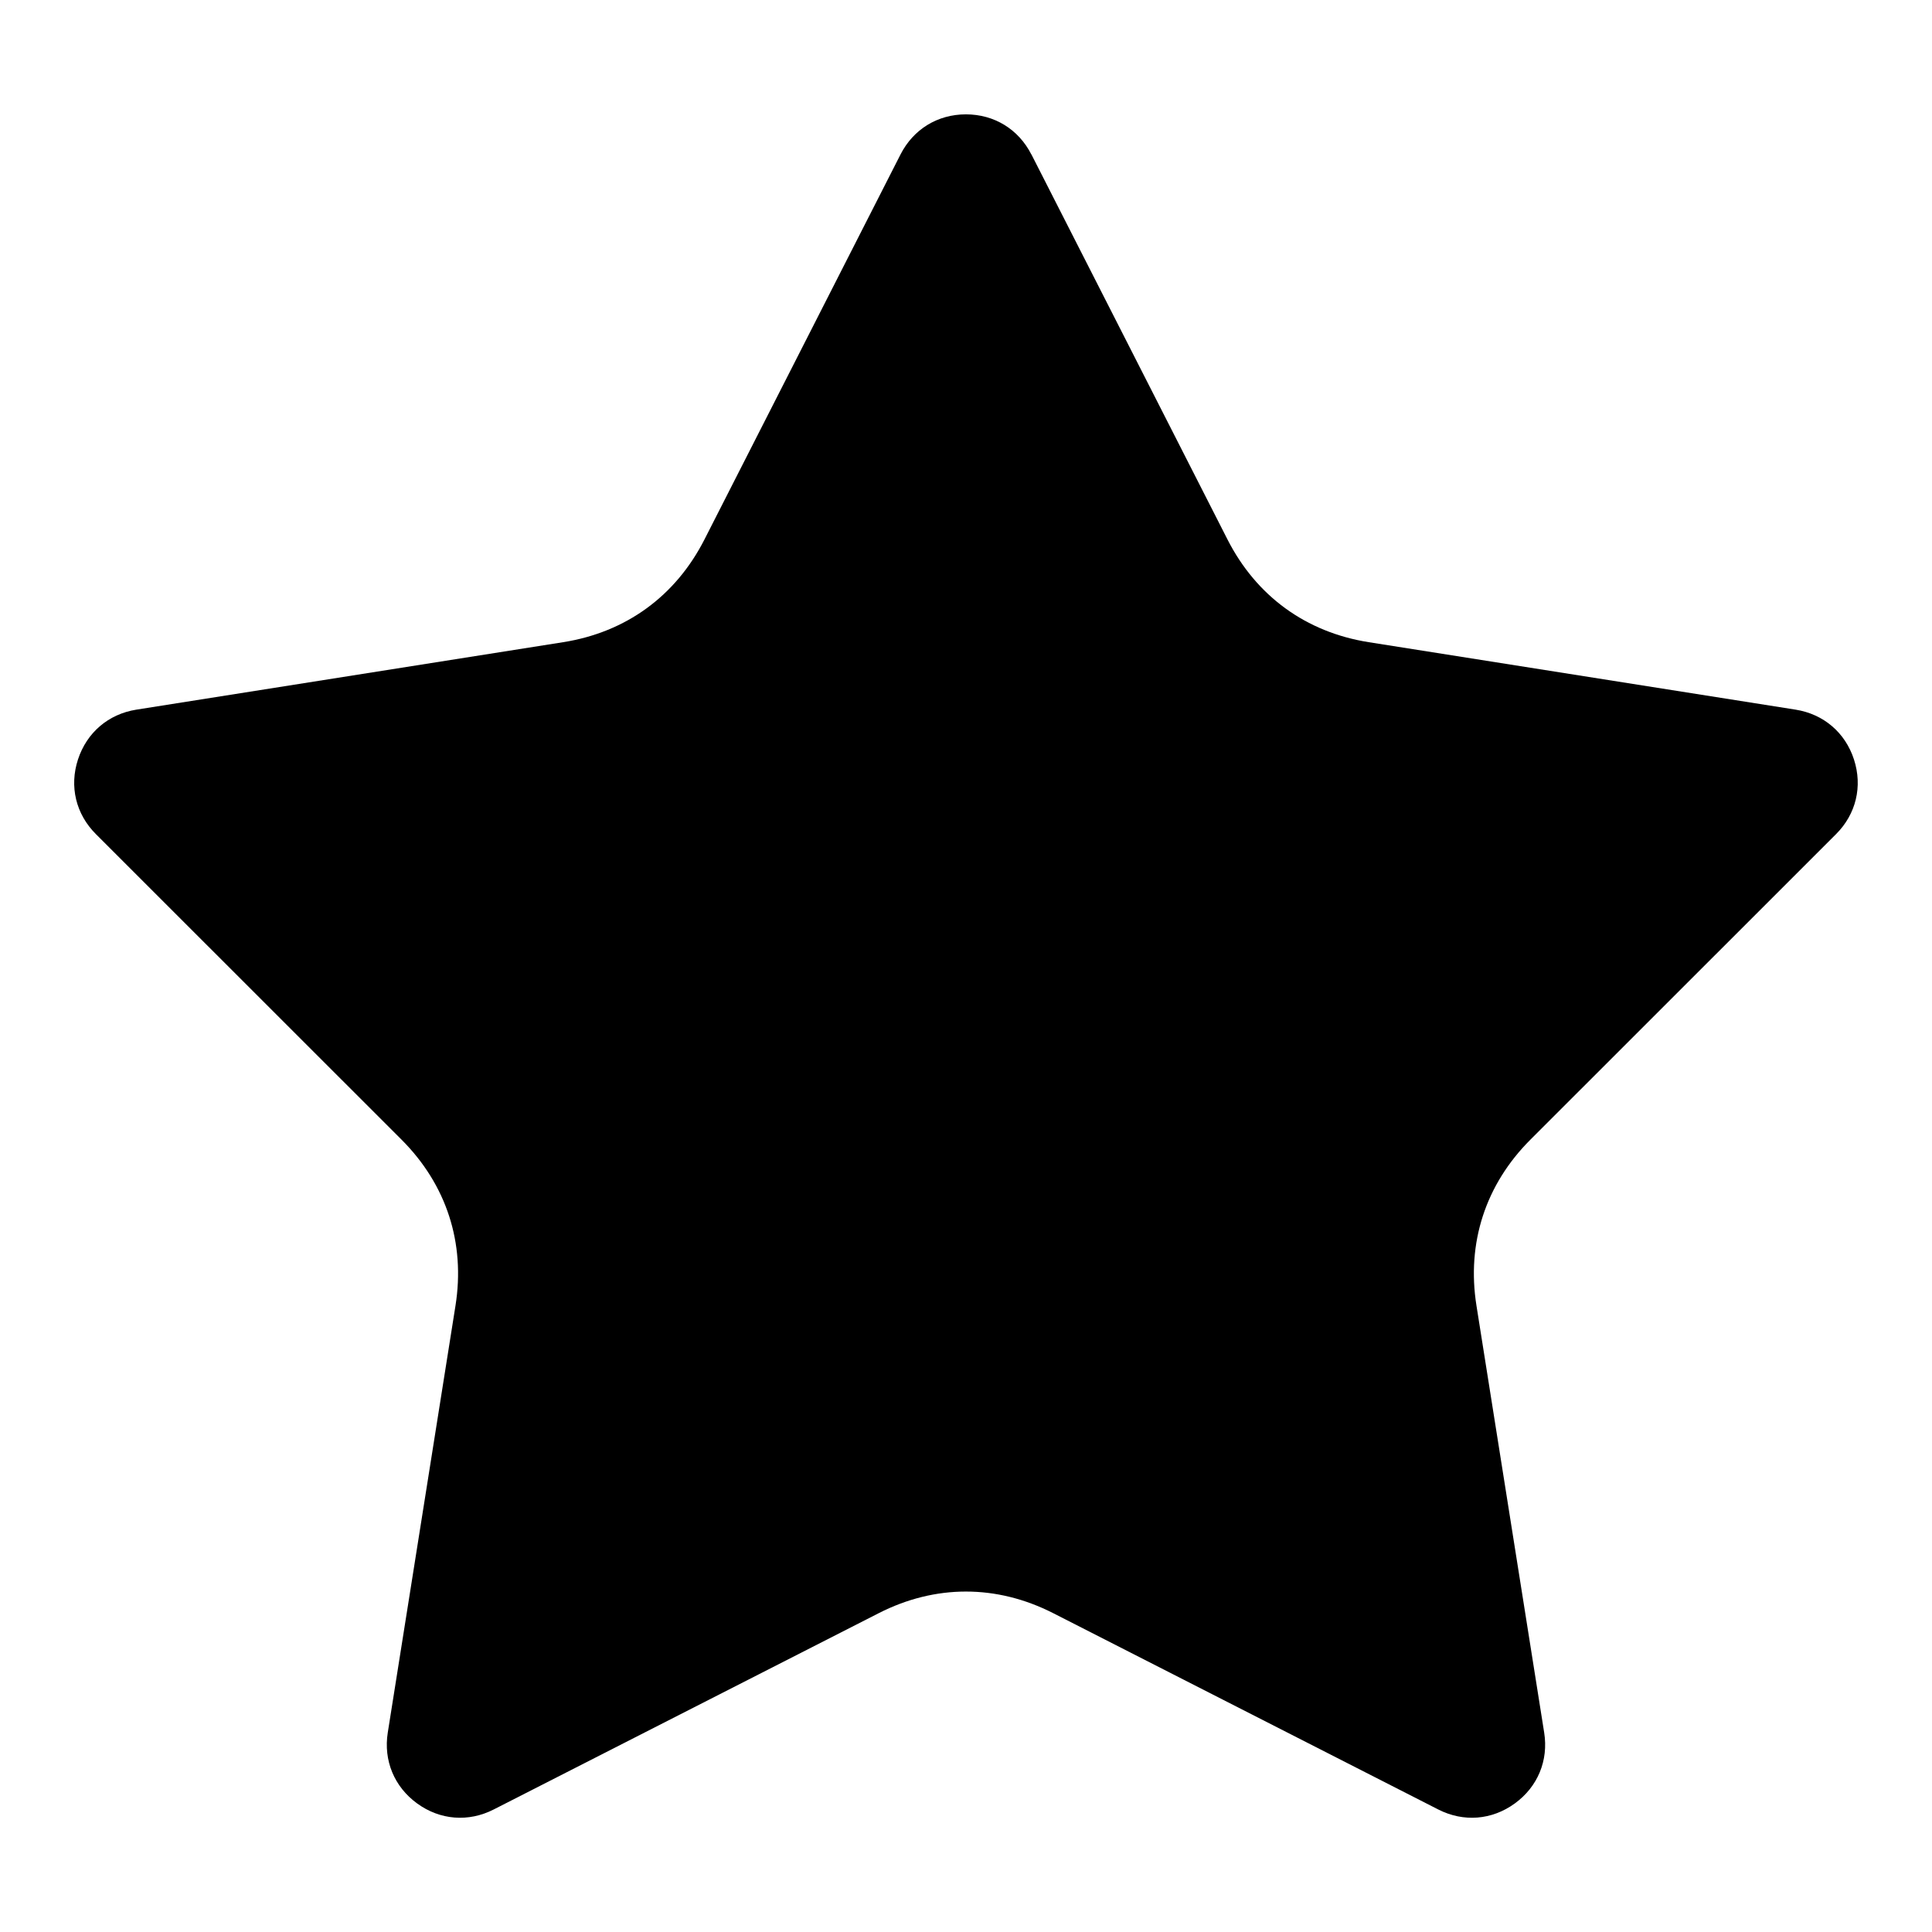
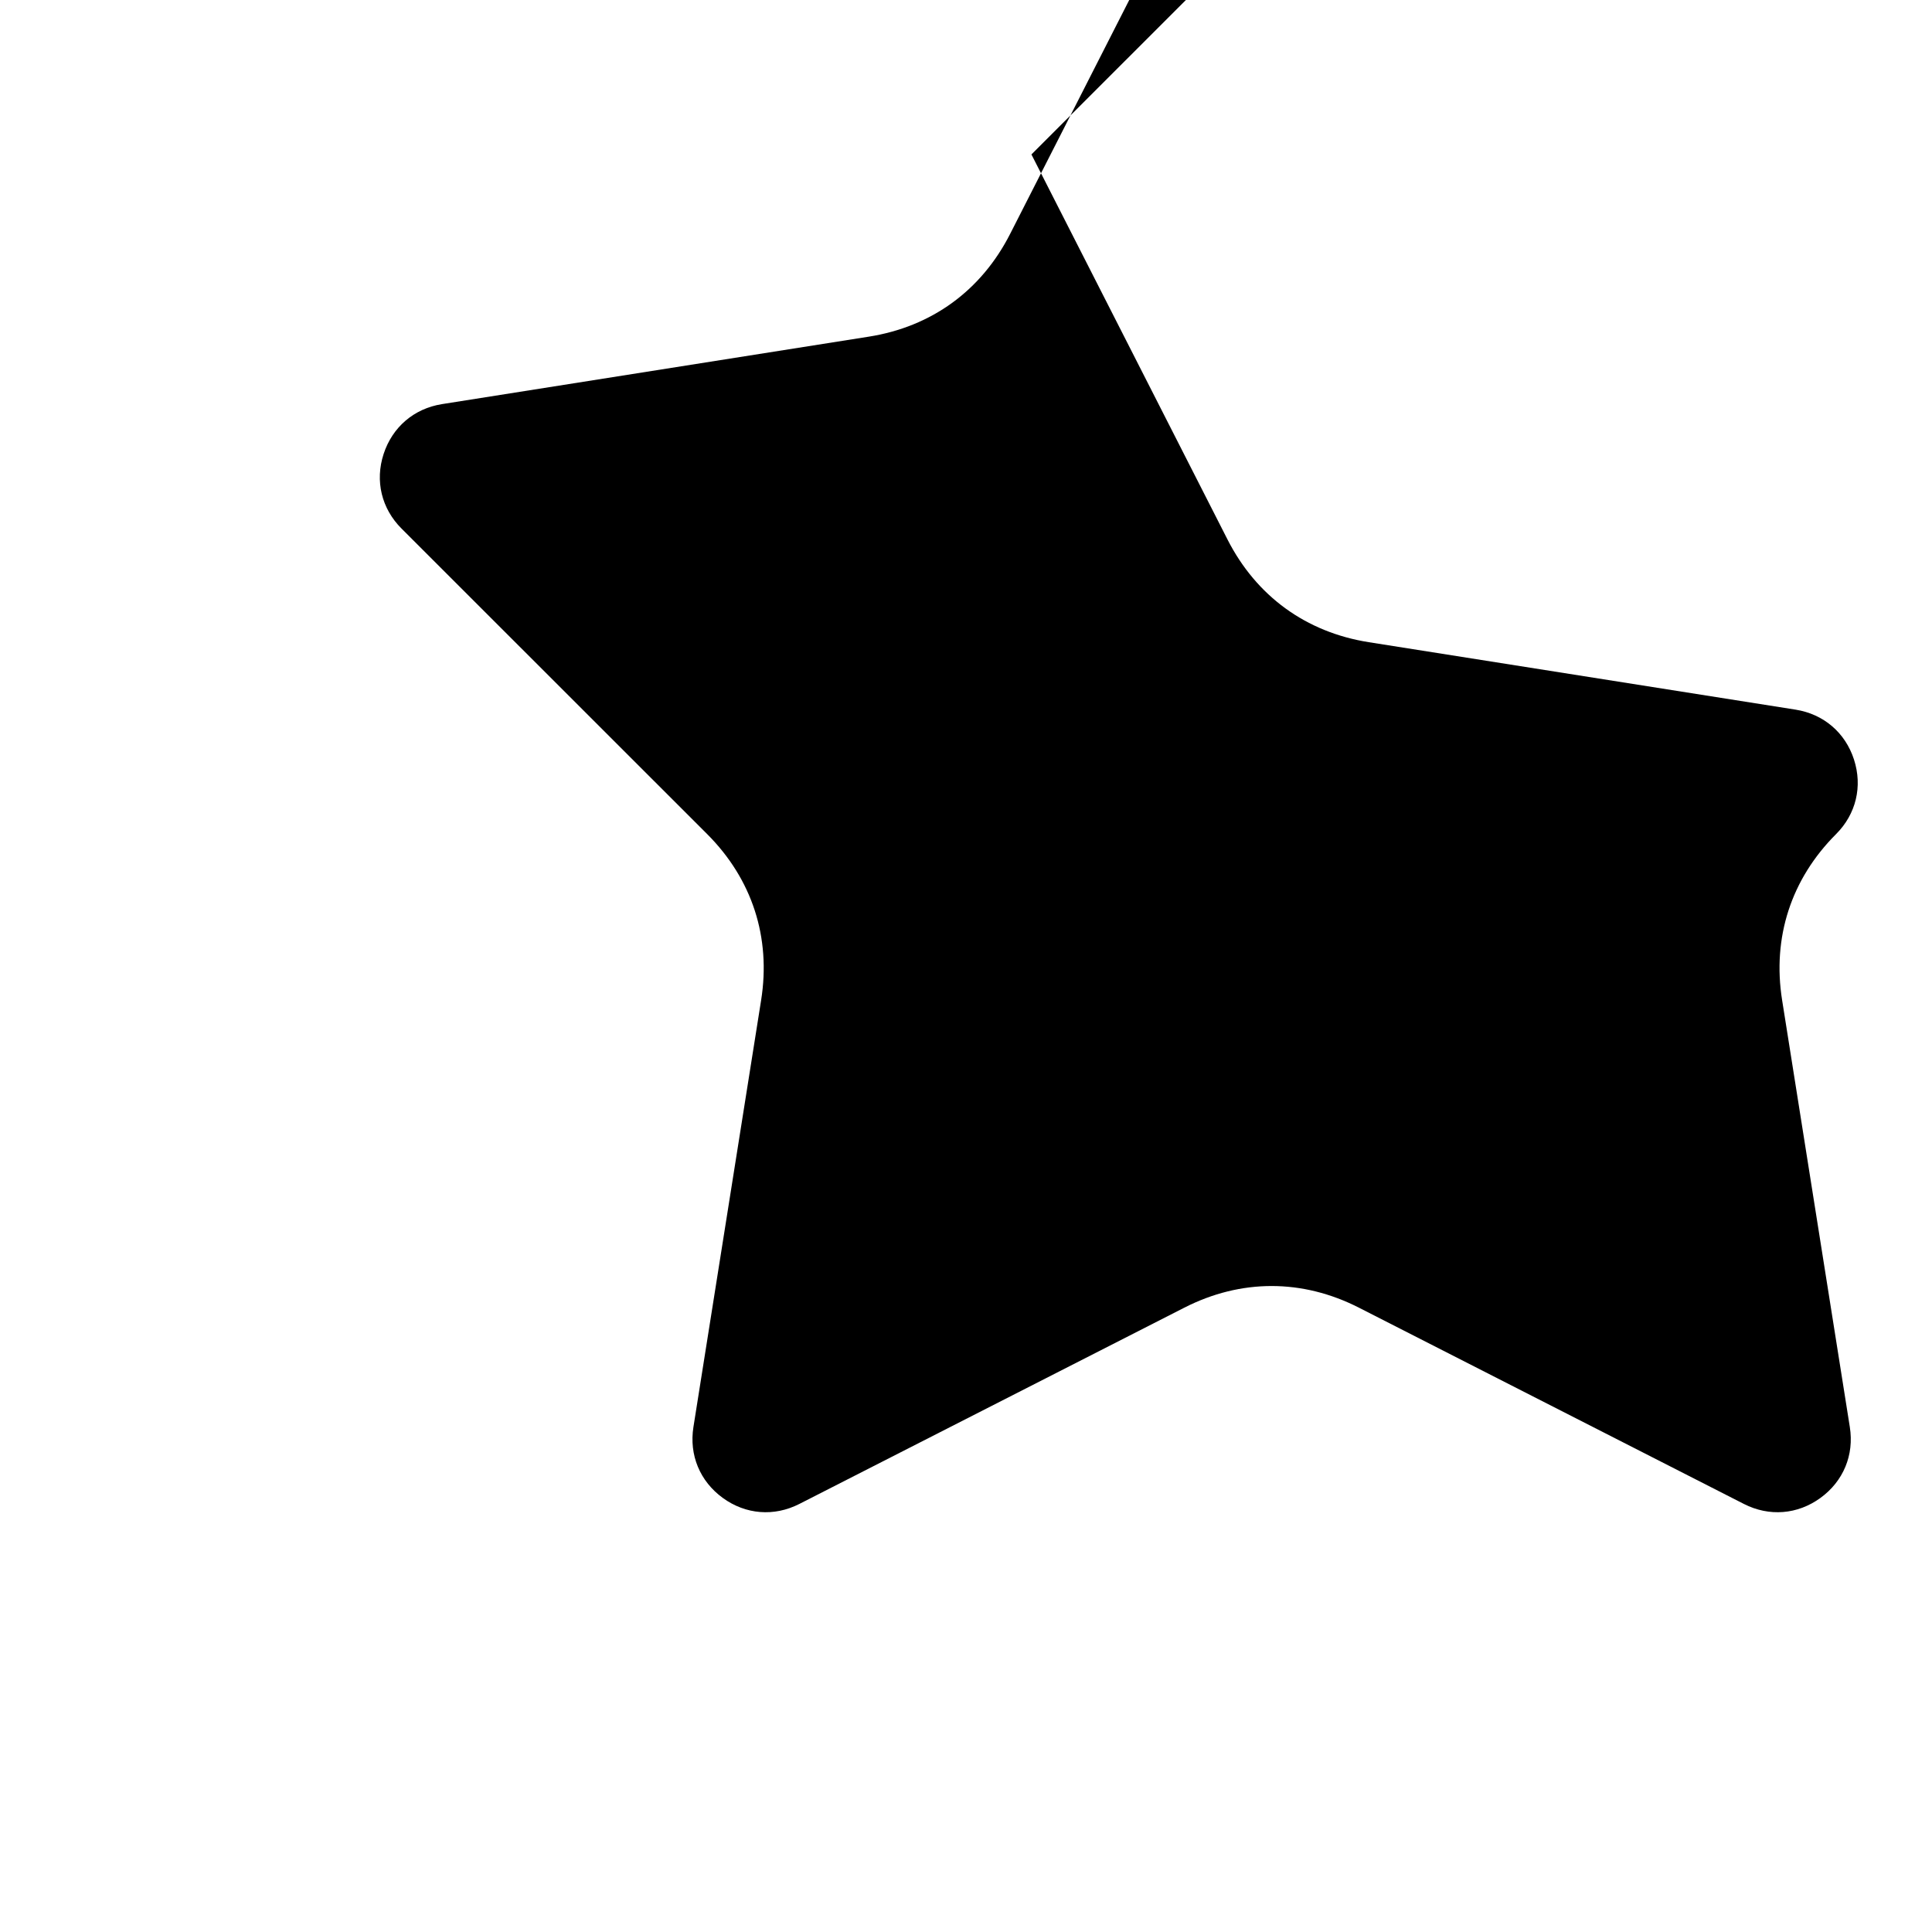
<svg xmlns="http://www.w3.org/2000/svg" fill="#000000" width="800px" height="800px" version="1.1" viewBox="144 144 512 512">
-   <path d="m417.34 184.93 51.965 102.05c7.648 15.008 20.797 24.574 37.438 27.207l113.12 17.879c7.406 1.18 13.148 6.074 15.461 13.211 2.312 7.133 0.559 14.465-4.746 19.77l-81 80.969c-11.91 11.91-16.941 27.371-14.297 44.012l17.941 113.12c1.18 7.406-1.707 14.375-7.785 18.789-6.074 4.414-13.586 5.004-20.27 1.602l-102.04-52.023c-15.008-7.648-31.273-7.648-46.266 0l-102.04 52.023c-6.68 3.402-14.207 2.812-20.27-1.602-6.074-4.414-8.961-11.383-7.785-18.789l17.941-113.12c2.644-16.641-2.387-32.102-14.297-44.012l-81-80.969c-5.305-5.305-7.074-12.637-4.746-19.77 2.328-7.133 8.055-12.031 15.461-13.211l113.12-17.879c16.641-2.629 29.789-12.199 37.438-27.207l51.965-102.05c3.414-6.695 9.84-10.625 17.336-10.625s13.934 3.945 17.336 10.625z" fill-rule="evenodd" />
+   <path d="m417.34 184.93 51.965 102.05c7.648 15.008 20.797 24.574 37.438 27.207l113.12 17.879c7.406 1.18 13.148 6.074 15.461 13.211 2.312 7.133 0.559 14.465-4.746 19.77c-11.91 11.91-16.941 27.371-14.297 44.012l17.941 113.12c1.18 7.406-1.707 14.375-7.785 18.789-6.074 4.414-13.586 5.004-20.27 1.602l-102.04-52.023c-15.008-7.648-31.273-7.648-46.266 0l-102.04 52.023c-6.68 3.402-14.207 2.812-20.27-1.602-6.074-4.414-8.961-11.383-7.785-18.789l17.941-113.12c2.644-16.641-2.387-32.102-14.297-44.012l-81-80.969c-5.305-5.305-7.074-12.637-4.746-19.77 2.328-7.133 8.055-12.031 15.461-13.211l113.12-17.879c16.641-2.629 29.789-12.199 37.438-27.207l51.965-102.05c3.414-6.695 9.84-10.625 17.336-10.625s13.934 3.945 17.336 10.625z" fill-rule="evenodd" />
</svg>